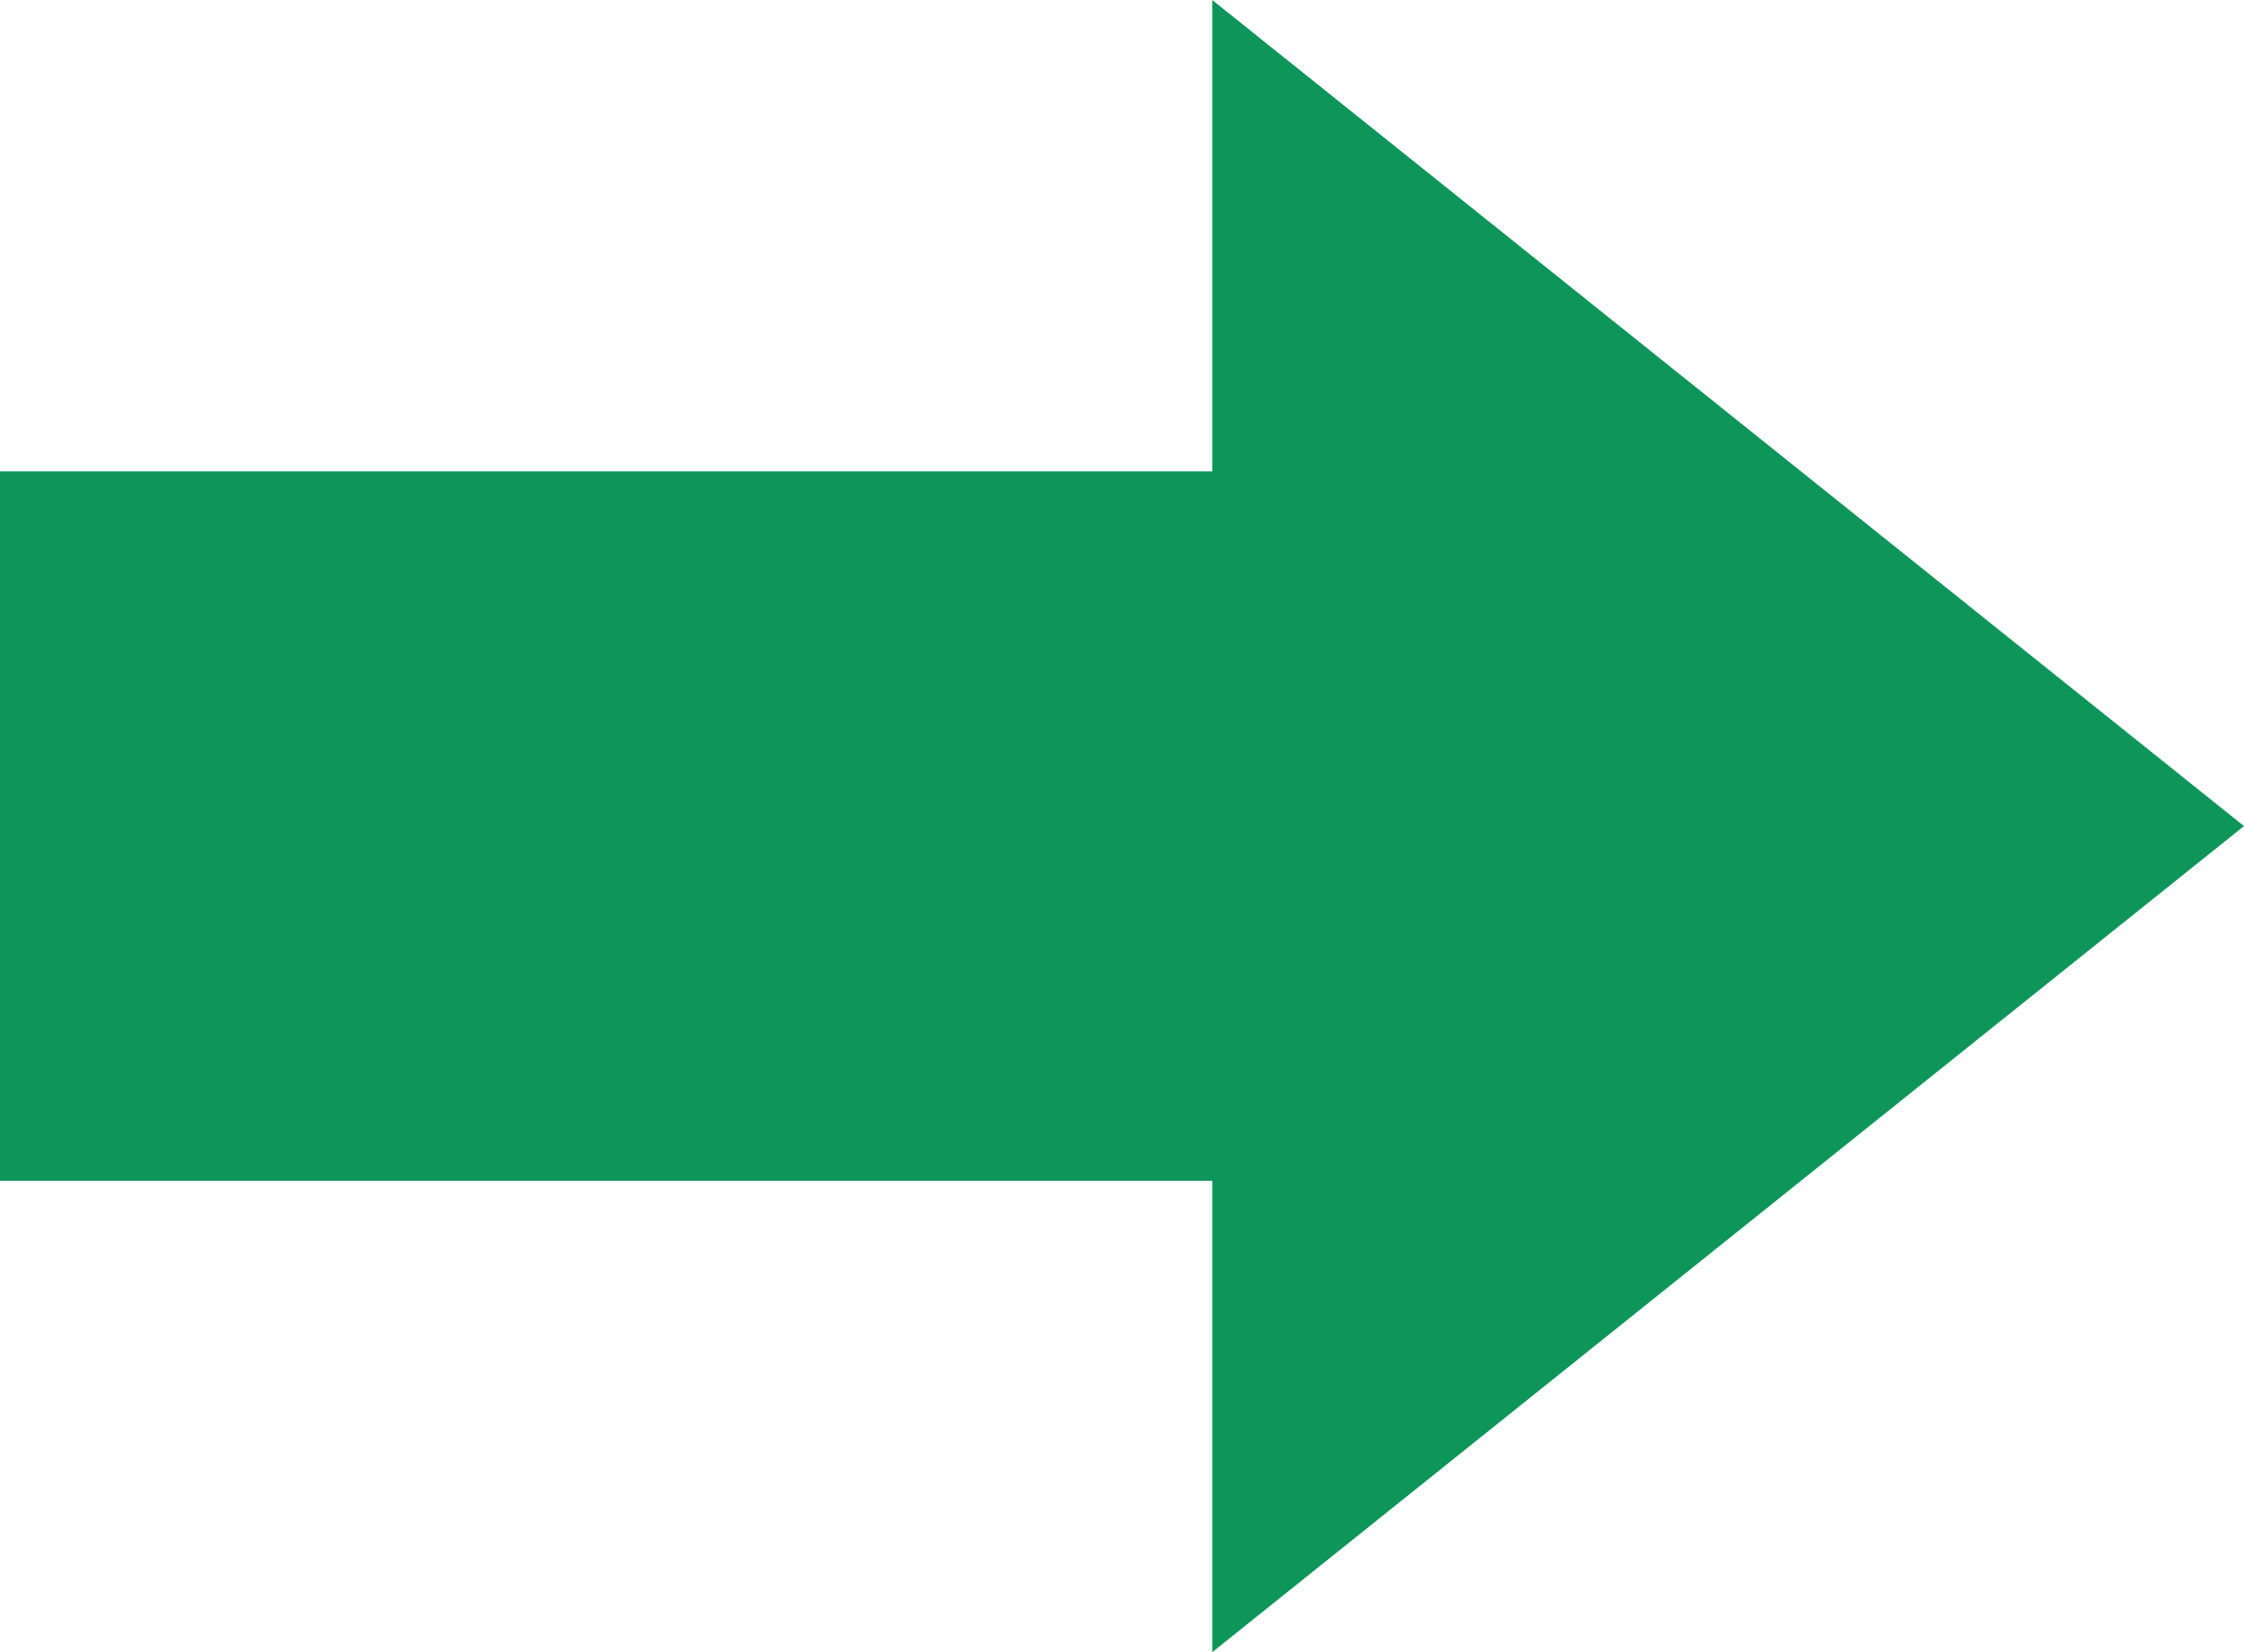
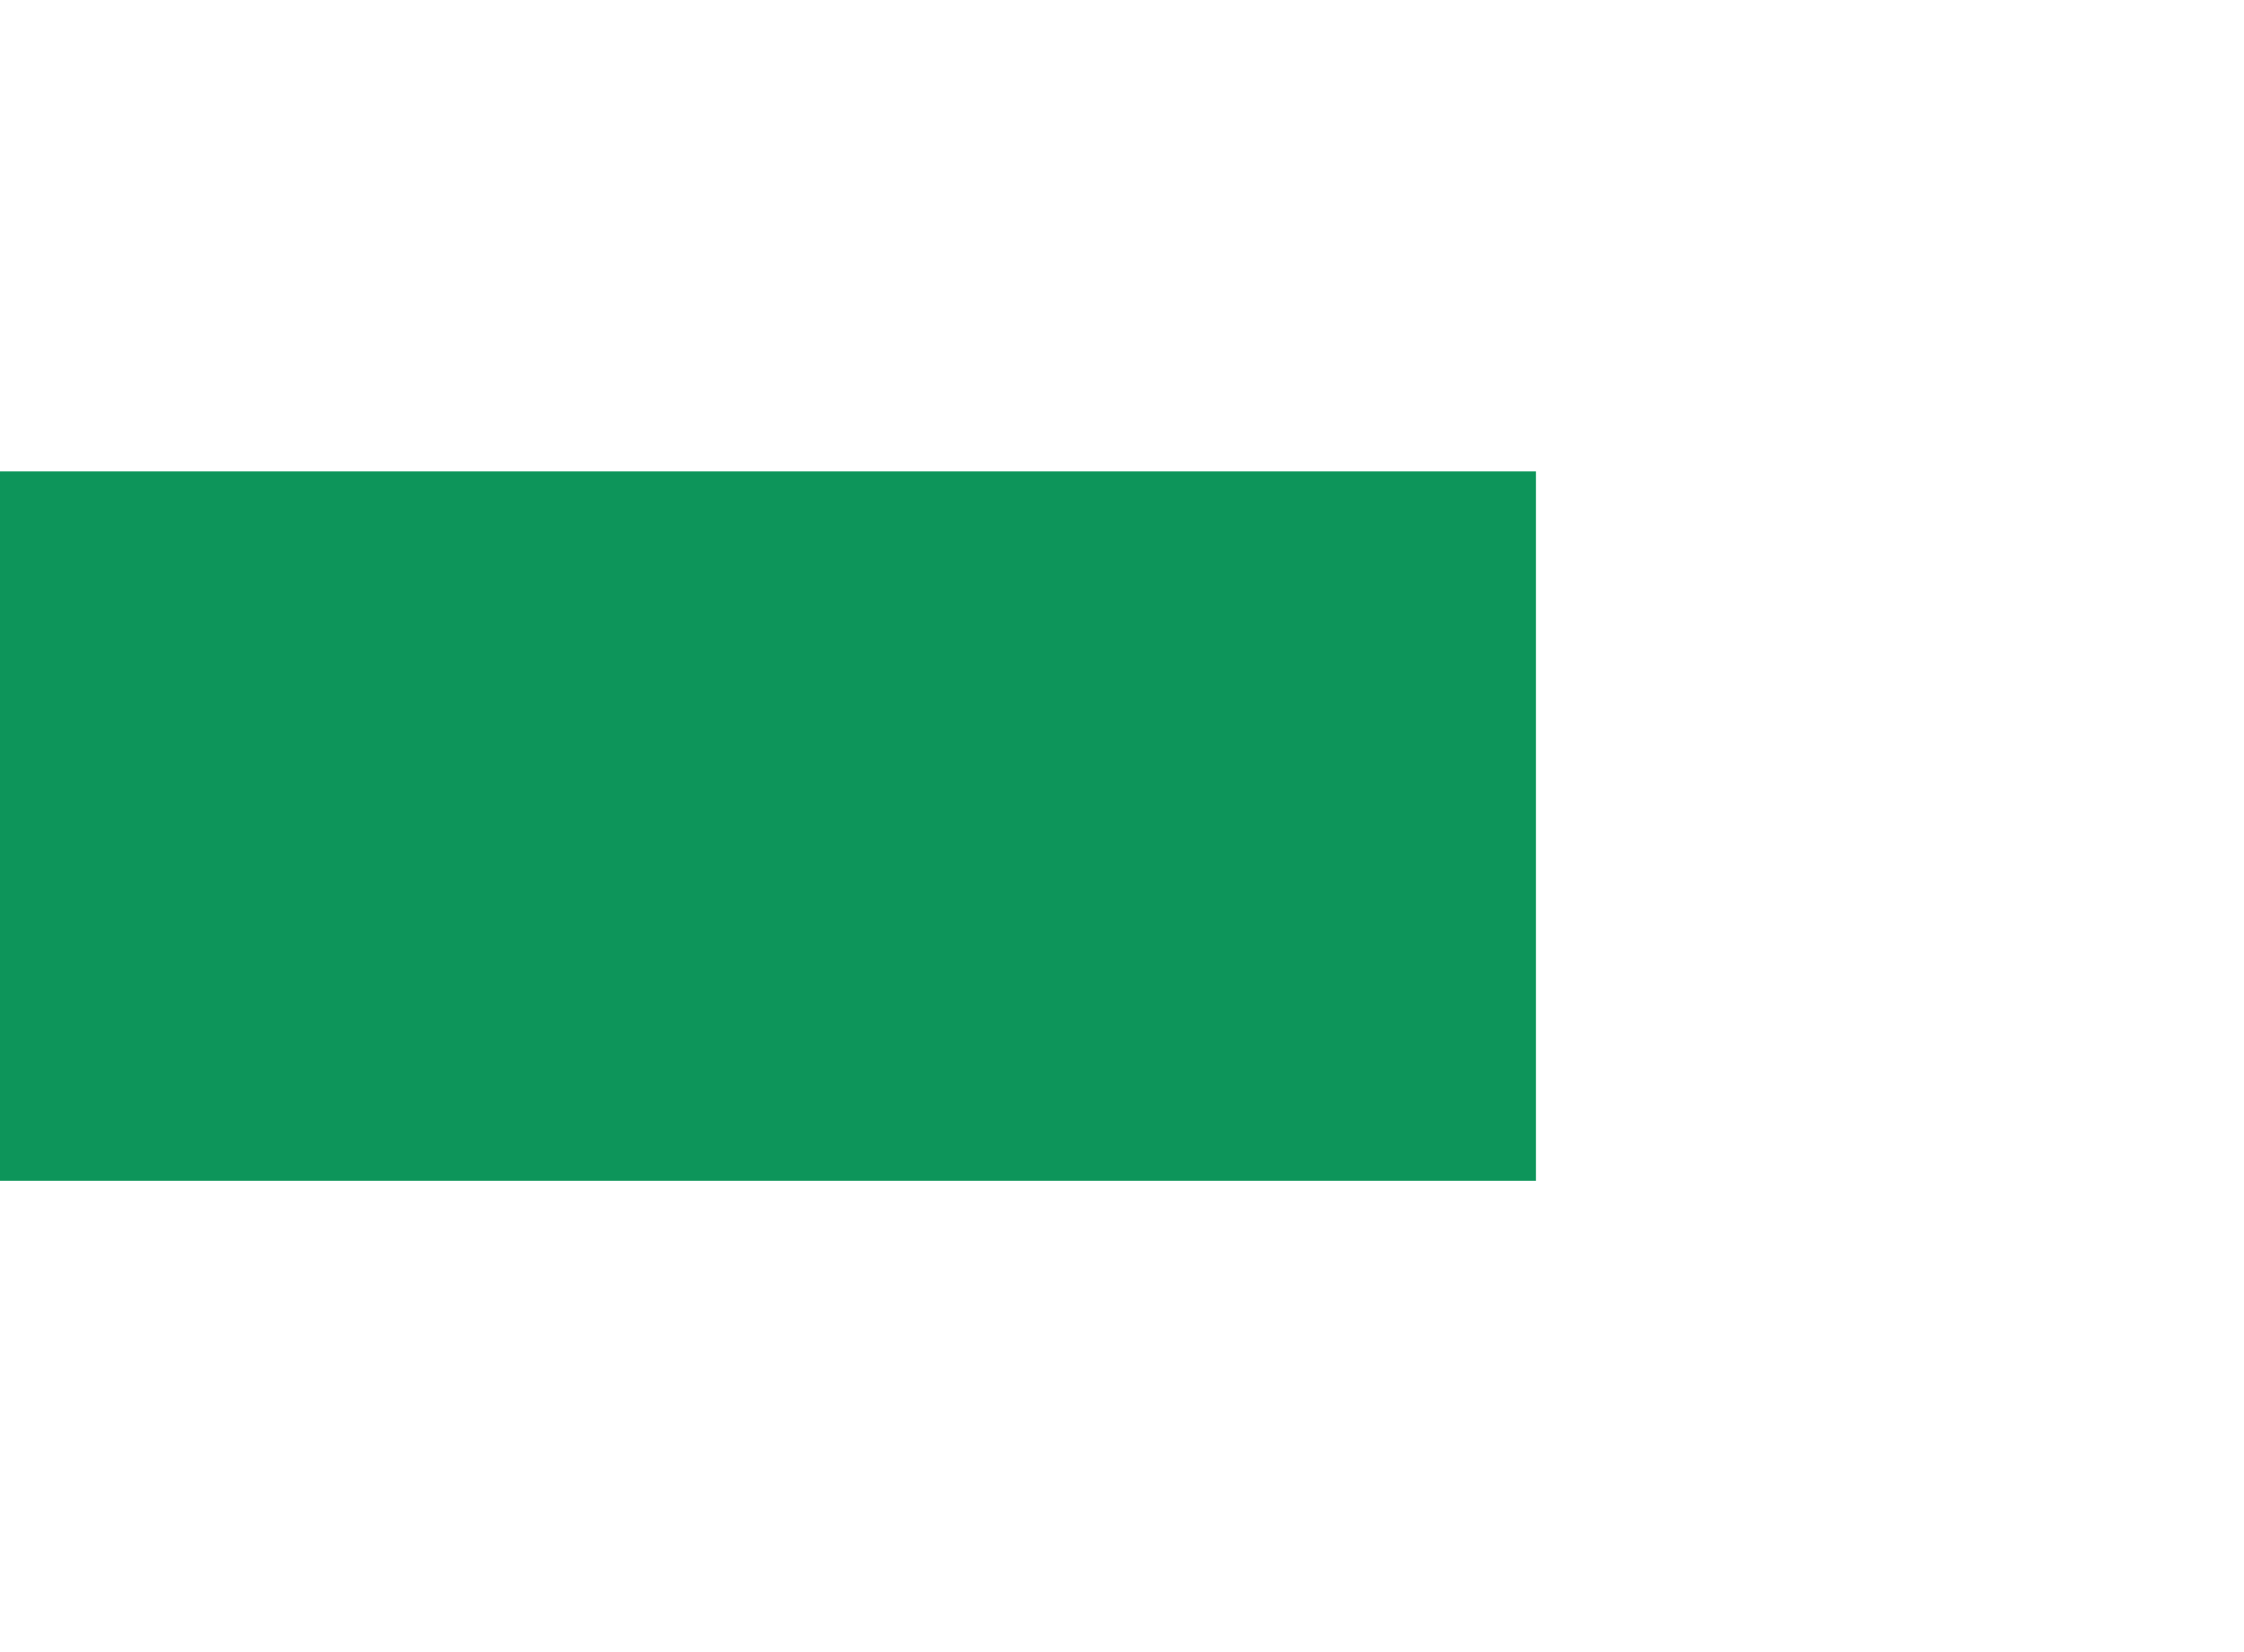
<svg xmlns="http://www.w3.org/2000/svg" viewBox="0 0 14.42 10.62">
  <defs>
    <style>.cls-1{fill:#0d955a;}</style>
  </defs>
  <g id="レイヤー_2" data-name="レイヤー 2">
    <g id="テキスト">
      <rect class="cls-1" y="3.03" width="9.87" height="4.56" />
-       <path class="cls-1" d="M14.42,5.31,7.79,10.62V0Z" />
    </g>
  </g>
</svg>